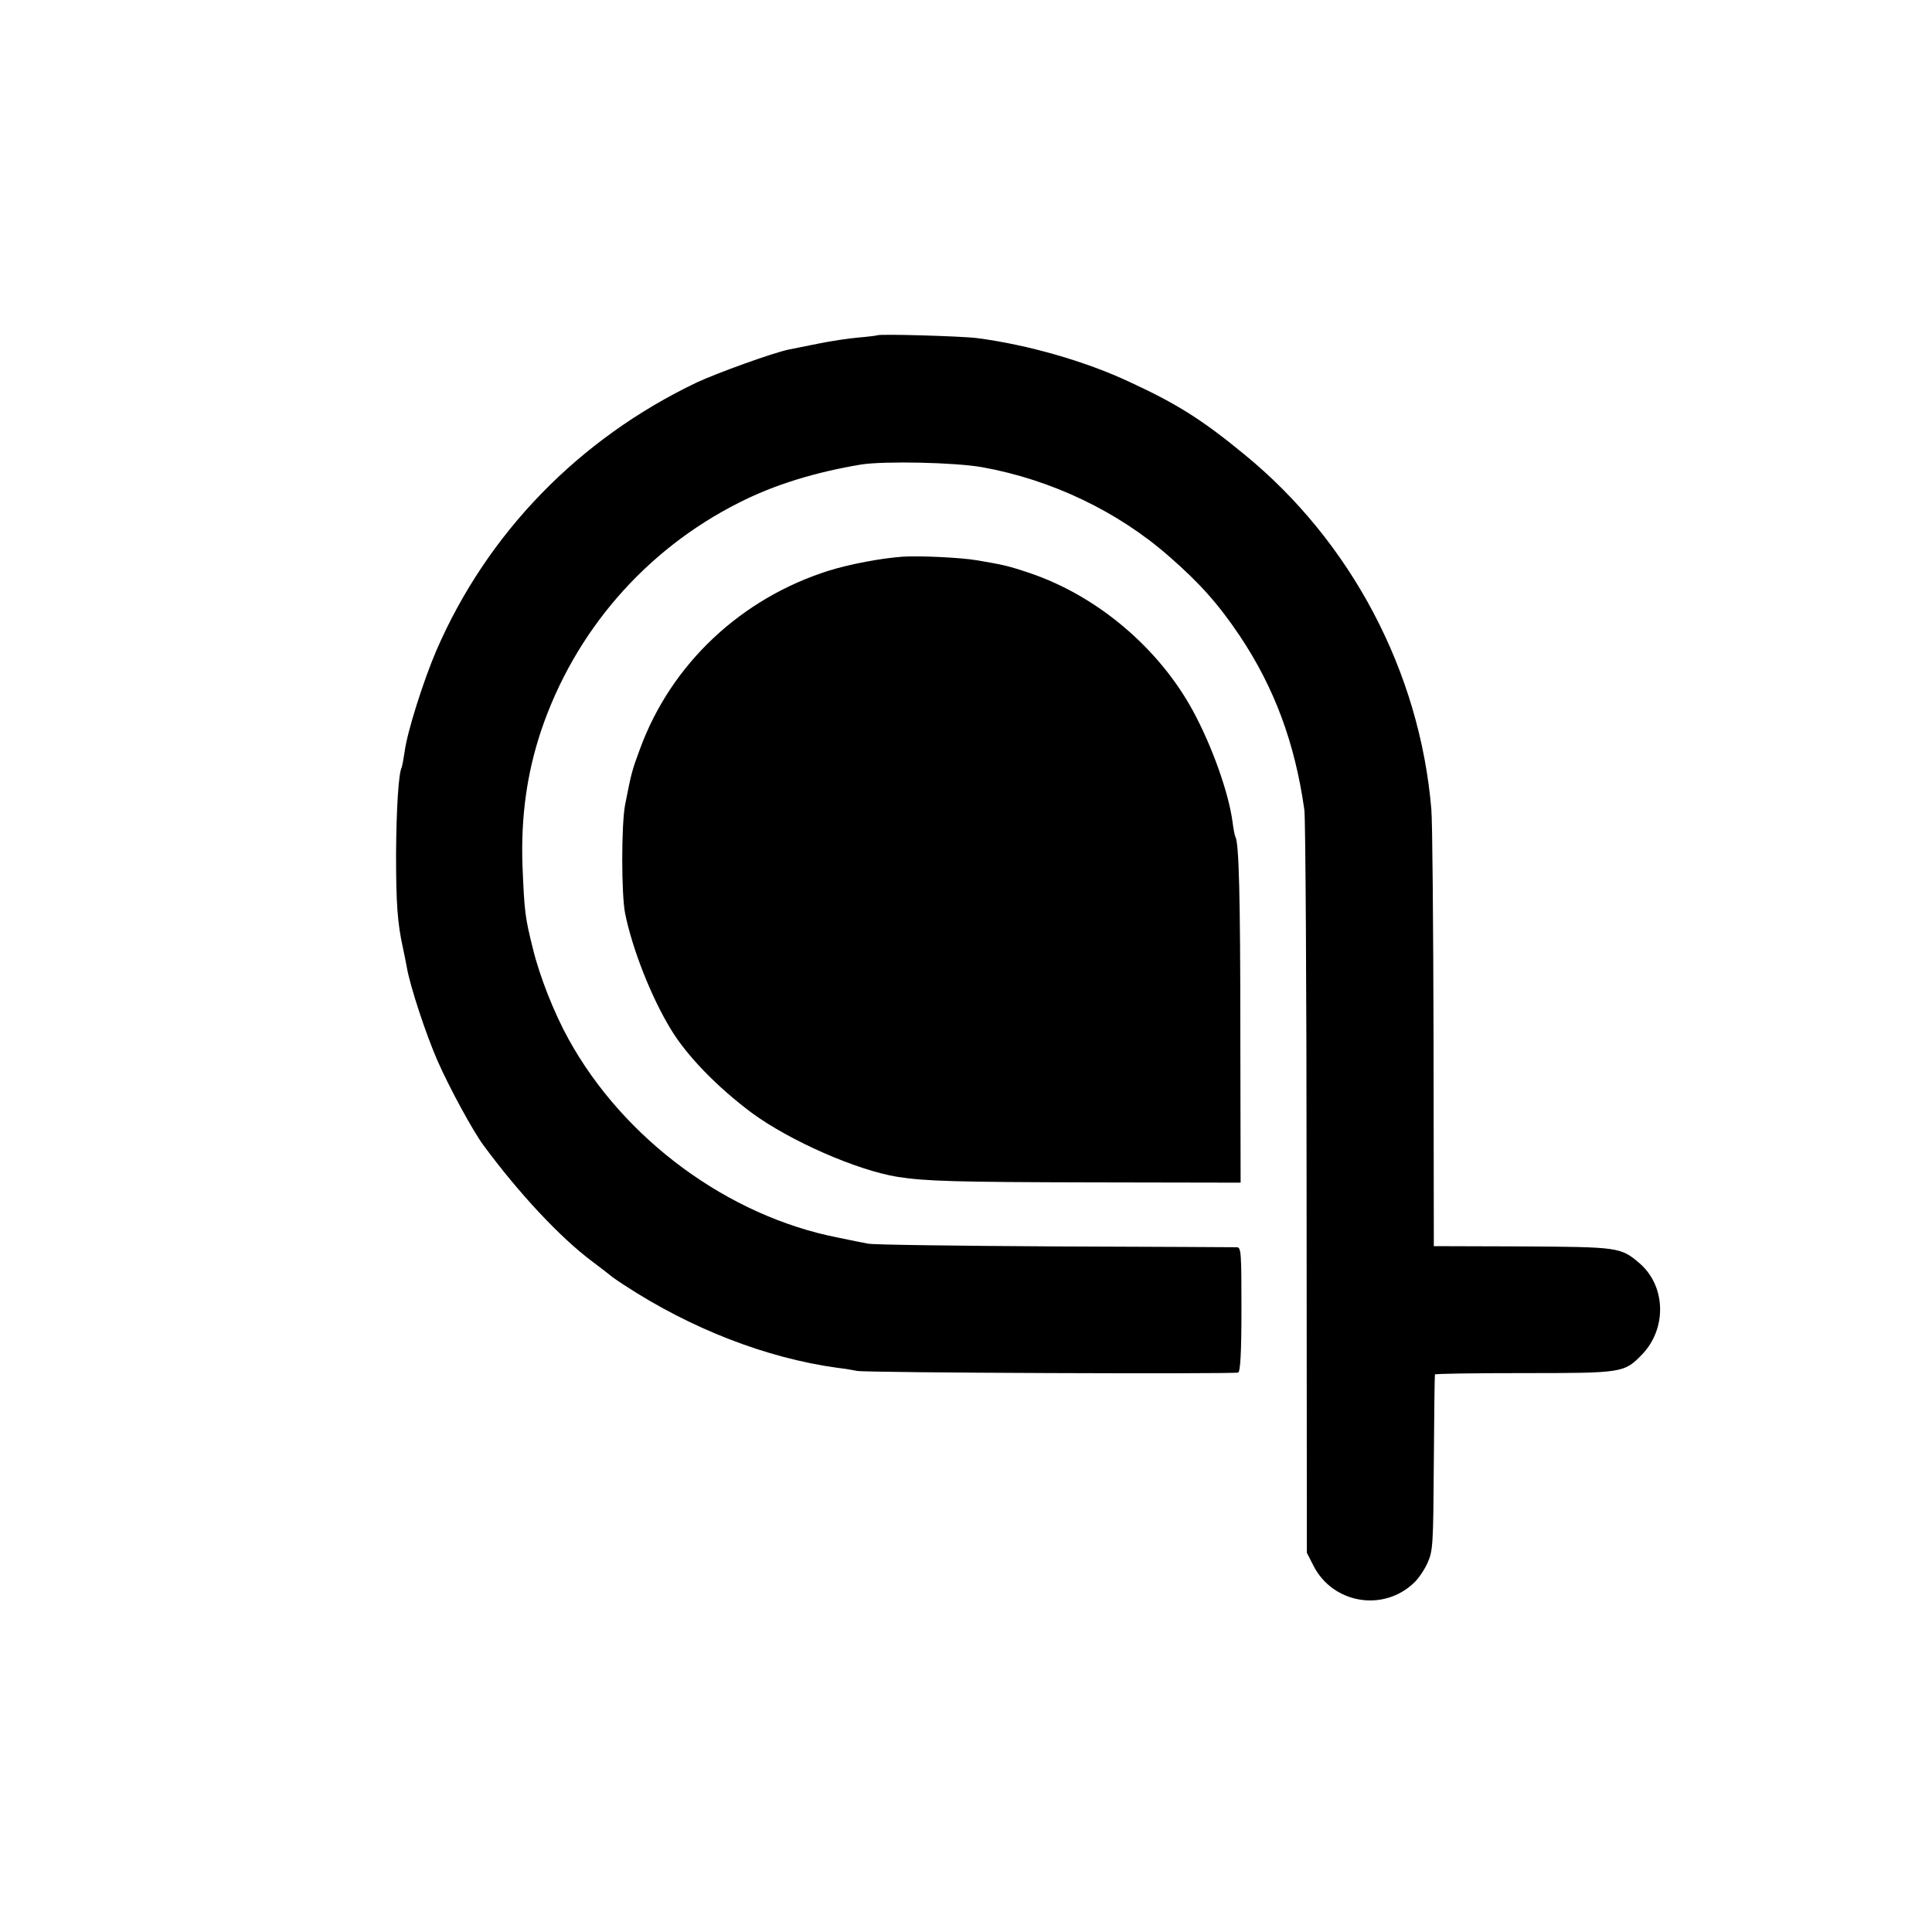
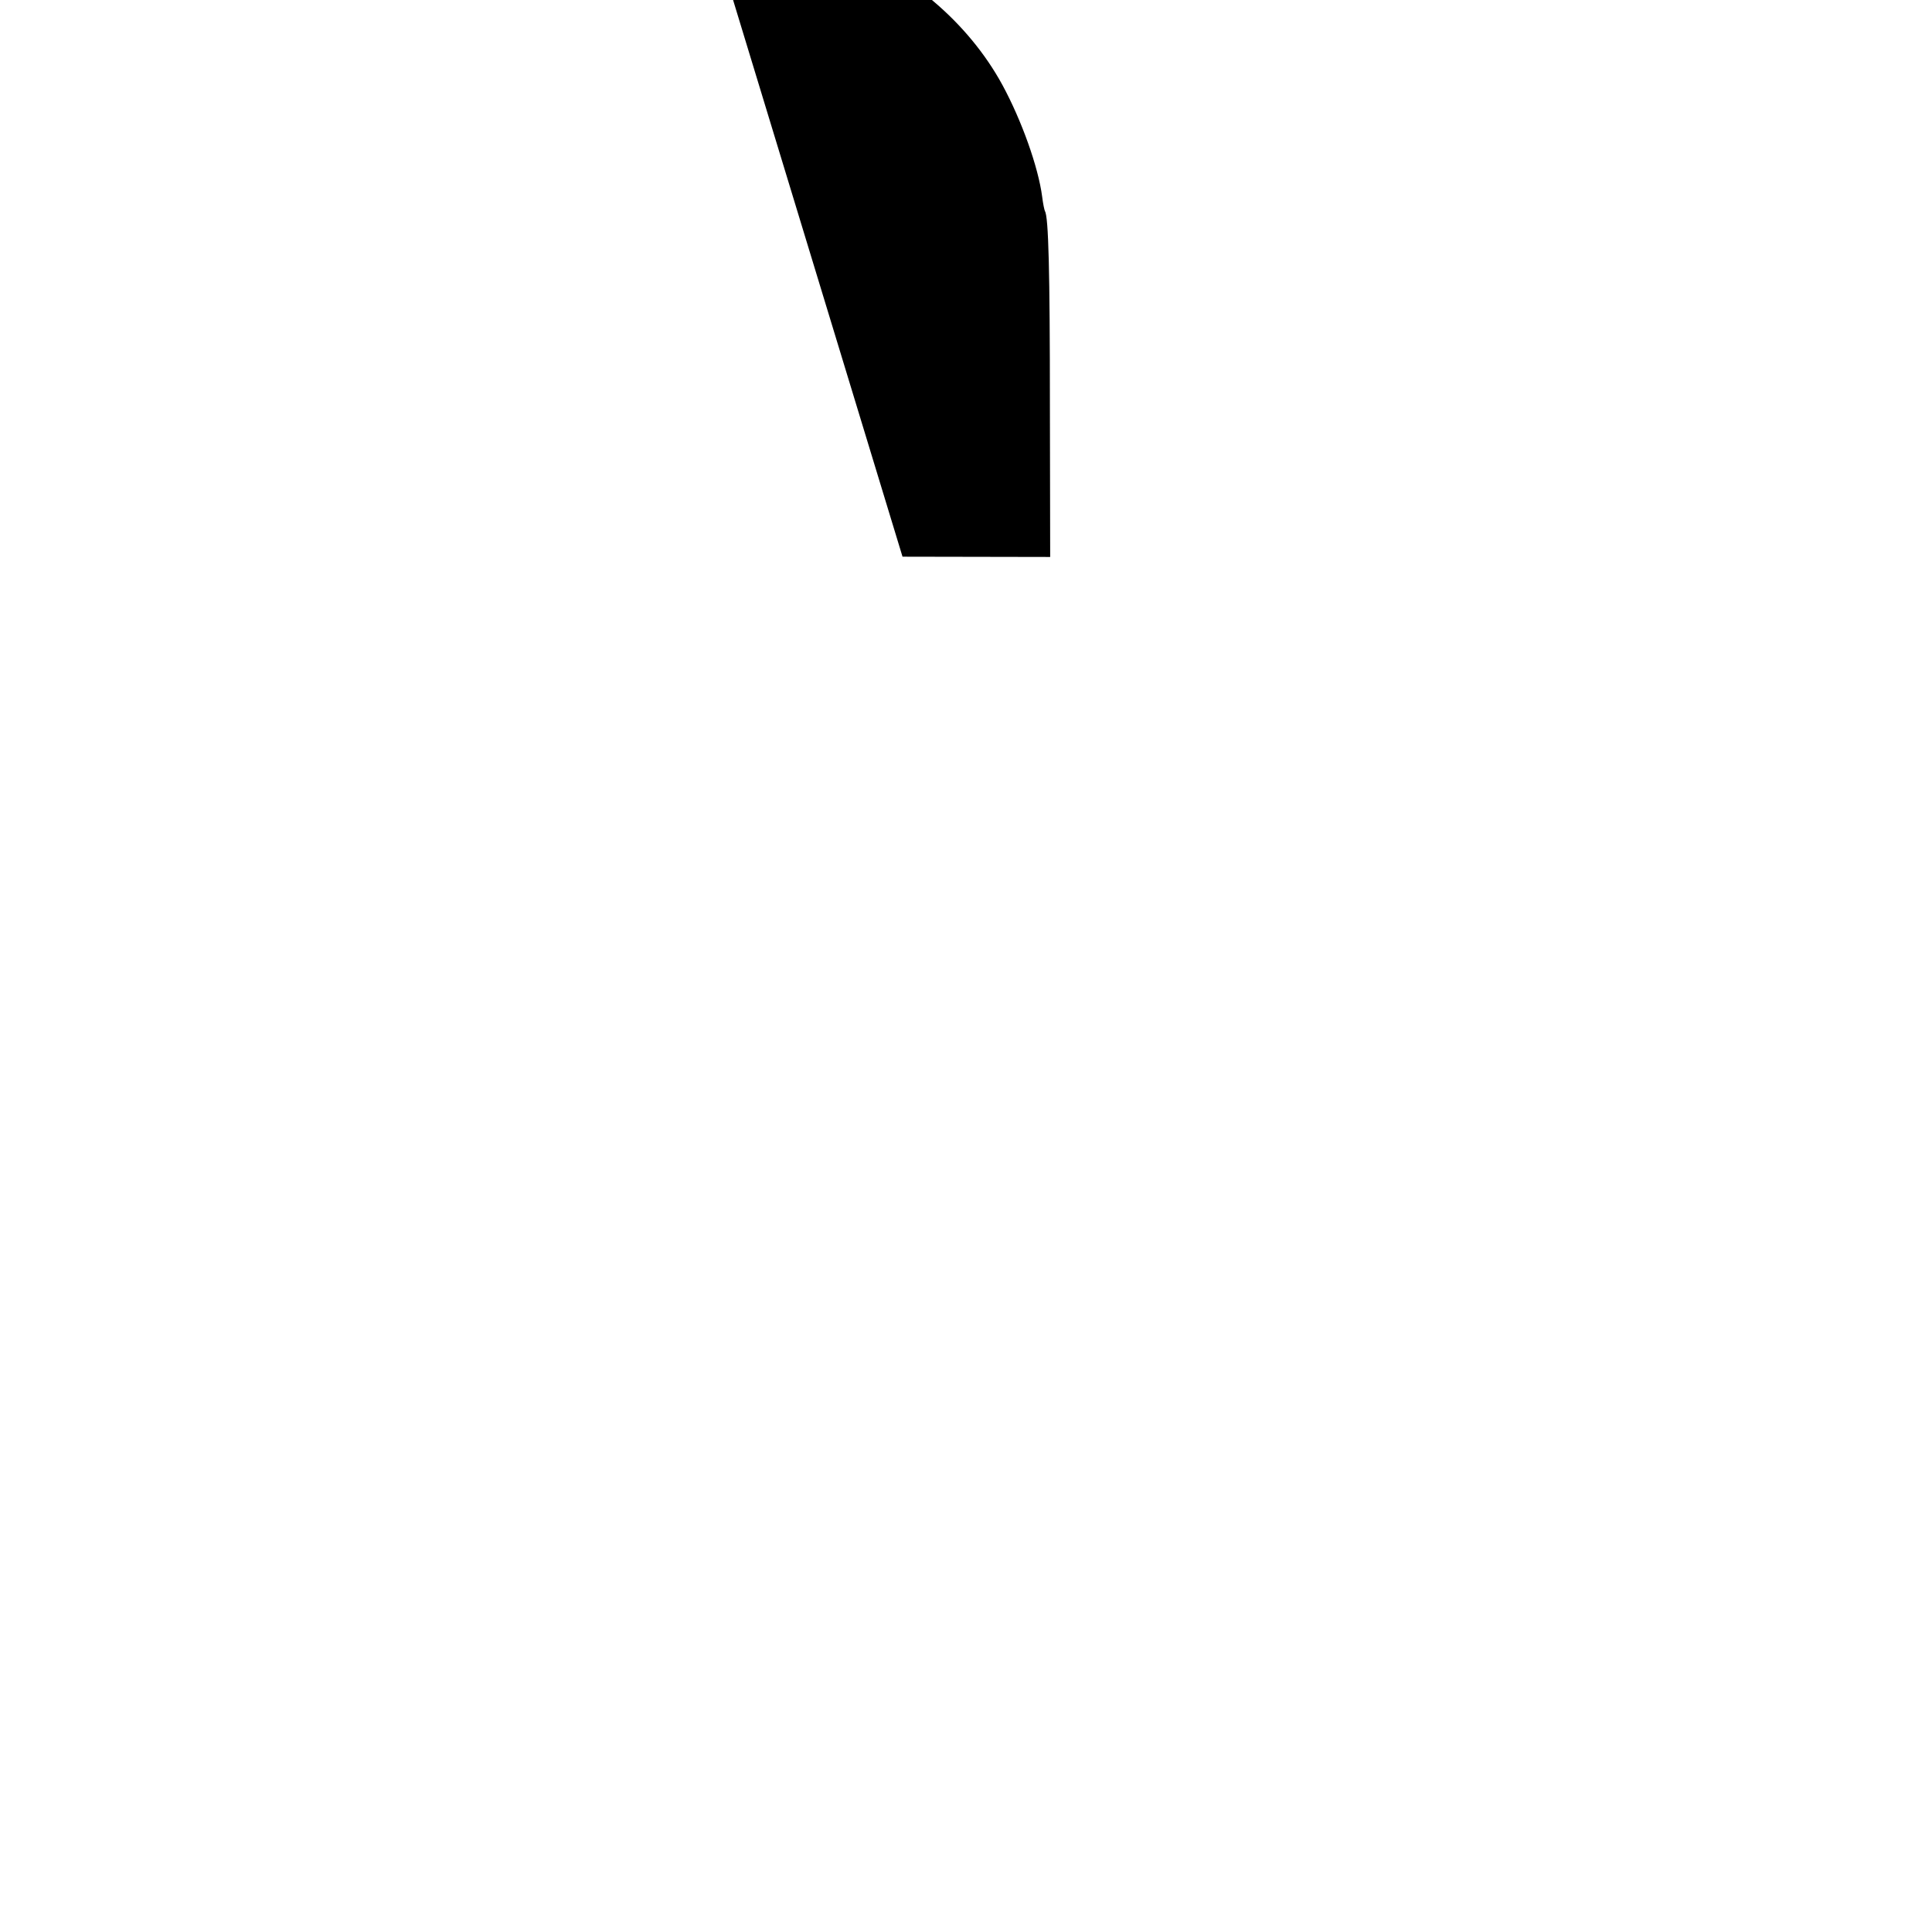
<svg xmlns="http://www.w3.org/2000/svg" version="1.0" width="700pt" height="700pt" viewBox="0 0 700 700" preserveAspectRatio="xMidYMid meet">
  <g transform="translate(0,700) scale(0.1,-0.1)" fill="#000000" stroke="none">
-     <path d="M3178 5785 c-2 -1 -32 -5 -68 -8 -36 -3 -101 -13 -145 -22 -44 -9 -91 -18 -105 -21 -56 -11 -261 -85 -336 -120 -427 -204 -759 -546 -943 -971 -46 -107 -106 -295 -115 -367 -4 -27 -9 -52 -10 -55 -12 -20 -20 -152 -21 -316 0 -180 5 -249 25 -340 5 -22 11 -54 14 -70 12 -69 69 -242 111 -338 43 -98 129 -256 167 -307 130 -176 277 -333 393 -420 33 -25 62 -47 65 -50 3 -3 25 -19 50 -35 242 -159 518 -266 775 -301 28 -3 59 -9 70 -11 24 -7 1365 -12 1381 -6 8 3 12 72 12 229 0 202 -1 224 -16 225 -9 0 -307 2 -662 3 -355 2 -658 6 -675 10 -16 3 -66 13 -109 22 -398 78 -776 356 -976 719 -52 94 -104 225 -129 327 -29 116 -31 134 -38 303 -6 175 16 333 67 486 121 360 378 657 718 828 128 65 275 110 442 138 84 13 340 8 440 -10 249 -45 491 -160 677 -324 110 -96 177 -171 255 -287 125 -187 200 -388 234 -631 4 -27 8 -644 8 -1370 l1 -1321 25 -49 c71 -136 253 -166 364 -59 16 15 38 48 49 73 19 43 20 68 22 361 1 173 3 317 4 320 0 3 146 5 324 5 356 0 362 1 426 67 92 95 87 251 -11 333 -66 56 -76 57 -423 59 l-320 1 -1 750 c-1 413 -4 787 -8 833 -42 499 -291 970 -678 1286 -152 125 -244 183 -413 261 -161 76 -371 136 -555 160 -53 7 -356 16 -362 10z" />
-     <path d="M3270 4983 c-81 -6 -190 -27 -265 -50 -319 -100 -573 -338 -686 -646 -30 -81 -31 -86 -54 -202 -14 -72 -14 -326 0 -395 26 -128 94 -302 166 -420 58 -96 169 -210 294 -303 138 -101 379 -207 527 -231 102 -16 215 -19 708 -20 l535 -1 -1 545 c0 490 -5 688 -18 708 -2 4 -7 27 -10 52 -14 108 -75 278 -144 405 -124 228 -348 417 -592 499 -77 26 -96 30 -191 46 -58 10 -207 17 -269 13z" />
+     <path d="M3270 4983 l535 -1 -1 545 c0 490 -5 688 -18 708 -2 4 -7 27 -10 52 -14 108 -75 278 -144 405 -124 228 -348 417 -592 499 -77 26 -96 30 -191 46 -58 10 -207 17 -269 13z" />
  </g>
</svg>